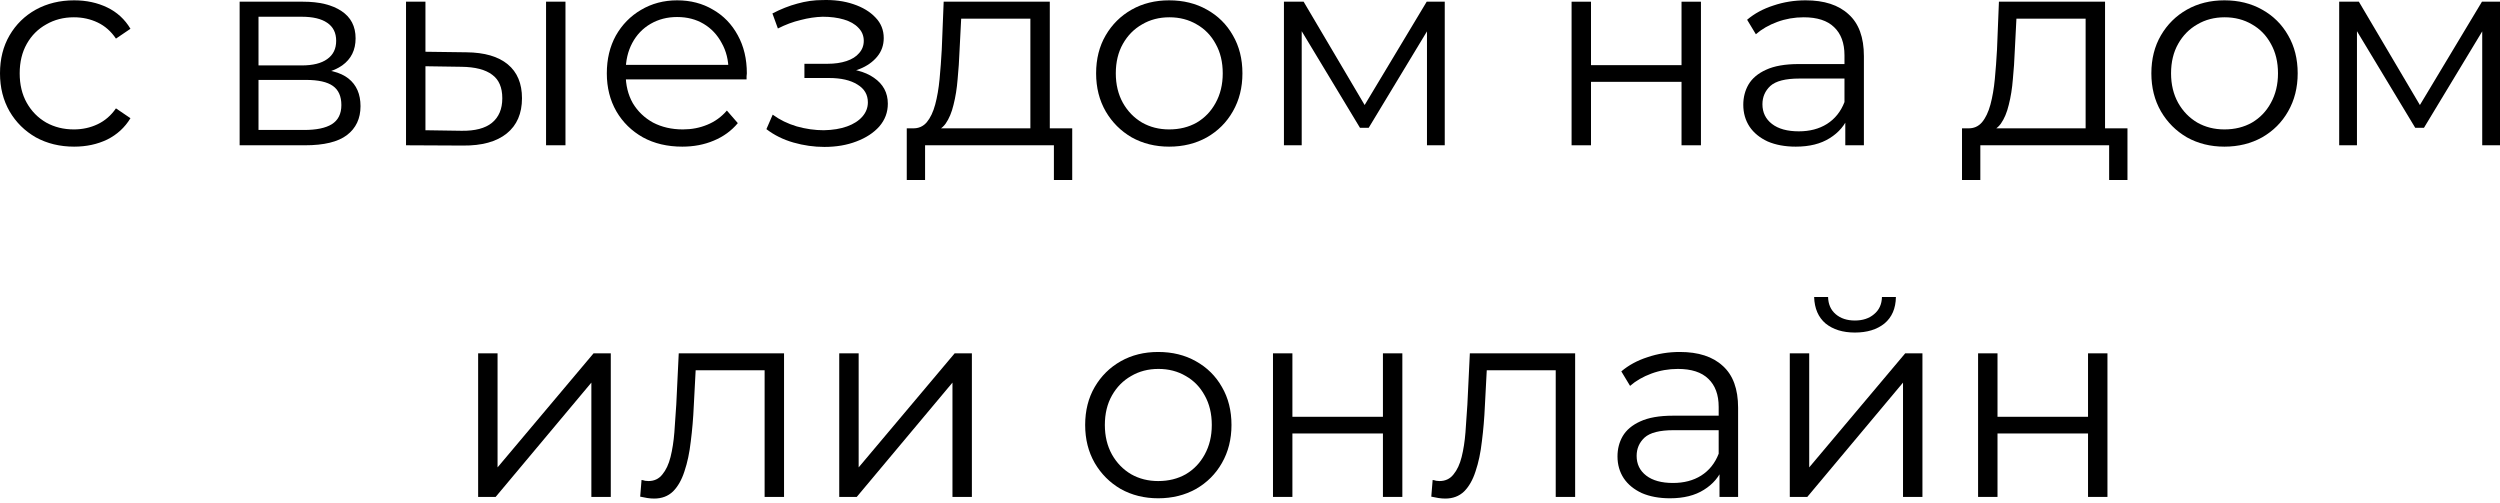
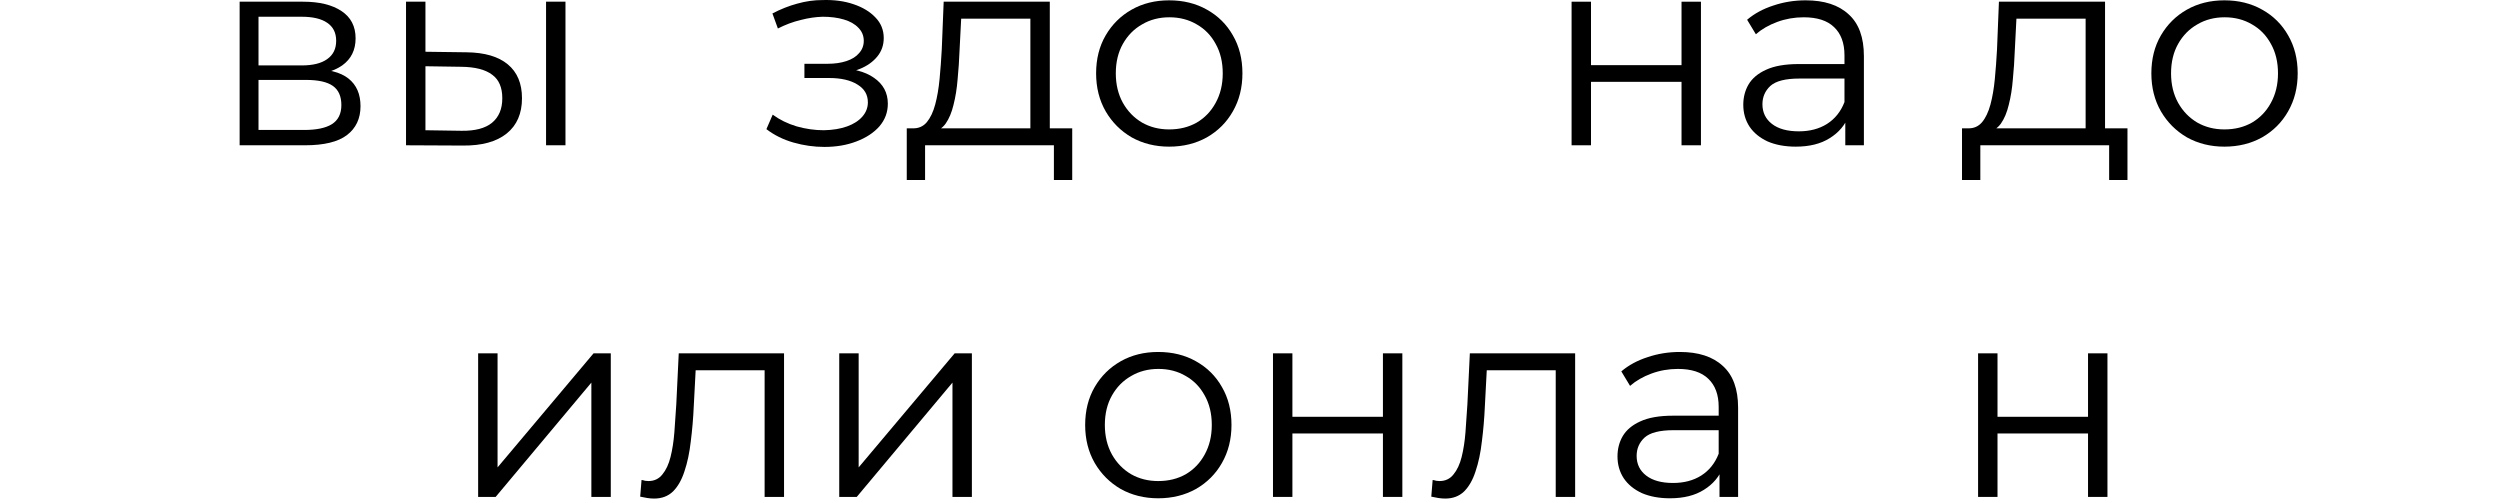
<svg xmlns="http://www.w3.org/2000/svg" width="512" height="103" viewBox="0 0 512 103" fill="none">
-   <path d="M15.179 30.034C12.267 30.034 9.653 29.399 7.338 28.13C5.06 26.823 3.267 25.049 1.96 22.808C0.653 20.531 0 17.936 0 15.023C0 12.073 0.653 9.478 1.96 7.237C3.267 4.997 5.06 3.242 7.338 1.972C9.653 0.703 12.267 0.068 15.179 0.068C17.681 0.068 19.94 0.553 21.957 1.524C23.973 2.495 25.56 3.951 26.718 5.893L23.749 7.909C22.741 6.416 21.49 5.314 19.996 4.605C18.503 3.895 16.878 3.541 15.123 3.541C13.032 3.541 11.146 4.026 9.466 4.997C7.786 5.93 6.46 7.256 5.489 8.974C4.518 10.691 4.033 12.708 4.033 15.023C4.033 17.338 4.518 19.355 5.489 21.072C6.46 22.79 7.786 24.134 9.466 25.105C11.146 26.038 13.032 26.505 15.123 26.505C16.878 26.505 18.503 26.151 19.996 25.441C21.49 24.732 22.741 23.649 23.749 22.192L26.718 24.209C25.56 26.113 23.973 27.57 21.957 28.578C19.94 29.549 17.681 30.034 15.179 30.034Z" fill="black" />
  <path d="M49.077 29.754V0.348H62.072C65.395 0.348 68.009 0.983 69.913 2.252C71.855 3.522 72.826 5.389 72.826 7.853C72.826 10.243 71.911 12.092 70.082 13.399C68.252 14.668 65.843 15.303 62.856 15.303L63.64 14.127C67.15 14.127 69.727 14.78 71.37 16.087C73.013 17.394 73.834 19.28 73.834 21.744C73.834 24.284 72.901 26.263 71.034 27.681C69.204 29.063 66.347 29.754 62.464 29.754H49.077ZM52.942 26.617H62.296C64.798 26.617 66.683 26.225 67.953 25.441C69.26 24.62 69.913 23.313 69.913 21.52C69.913 19.728 69.335 18.421 68.177 17.599C67.019 16.778 65.19 16.367 62.688 16.367H52.942V26.617ZM52.942 13.399H61.792C64.07 13.399 65.806 12.969 67.001 12.11C68.233 11.252 68.849 10.001 68.849 8.358C68.849 6.715 68.233 5.482 67.001 4.661C65.806 3.839 64.07 3.429 61.792 3.429H52.942V13.399Z" fill="black" />
  <path d="M111.832 29.754V0.348H115.809V29.754H111.832ZM95.533 10.71C99.23 10.747 102.049 11.569 103.991 13.175C105.933 14.78 106.903 17.095 106.903 20.12C106.903 23.257 105.858 25.665 103.767 27.346C101.676 29.026 98.688 29.847 94.805 29.81L83.154 29.754V0.348H87.131V10.598L95.533 10.71ZM94.525 26.785C97.288 26.823 99.361 26.281 100.742 25.161C102.161 24.003 102.871 22.323 102.871 20.12C102.871 17.917 102.18 16.311 100.798 15.303C99.417 14.257 97.326 13.716 94.525 13.679L87.131 13.567V26.673L94.525 26.785Z" fill="black" />
-   <path d="M139.735 30.034C136.673 30.034 133.985 29.399 131.669 28.13C129.354 26.823 127.543 25.049 126.236 22.808C124.929 20.531 124.276 17.936 124.276 15.023C124.276 12.11 124.892 9.534 126.124 7.293C127.394 5.053 129.112 3.298 131.277 2.028C133.48 0.721 135.945 0.068 138.671 0.068C141.434 0.068 143.88 0.703 146.008 1.972C148.174 3.204 149.873 4.959 151.105 7.237C152.338 9.478 152.954 12.073 152.954 15.023C152.954 15.21 152.935 15.415 152.898 15.639C152.898 15.826 152.898 16.031 152.898 16.255H127.3V13.287H150.769L149.201 14.463C149.201 12.334 148.734 10.449 147.801 8.806C146.905 7.125 145.672 5.818 144.104 4.885C142.536 3.951 140.725 3.485 138.671 3.485C136.654 3.485 134.843 3.951 133.238 4.885C131.632 5.818 130.381 7.125 129.485 8.806C128.589 10.486 128.141 12.409 128.141 14.575V15.191C128.141 17.431 128.626 19.41 129.597 21.128C130.605 22.808 131.987 24.134 133.742 25.105C135.534 26.038 137.569 26.505 139.847 26.505C141.639 26.505 143.301 26.188 144.832 25.553C146.4 24.918 147.745 23.947 148.865 22.64L151.105 25.217C149.798 26.785 148.155 27.98 146.176 28.802C144.235 29.623 142.088 30.034 139.735 30.034Z" fill="black" />
  <path d="M168.834 30.09C171.261 30.09 173.446 29.717 175.387 28.97C177.366 28.223 178.935 27.196 180.092 25.889C181.25 24.545 181.829 22.995 181.829 21.24C181.829 19 180.876 17.226 178.972 15.919C177.105 14.612 174.491 13.959 171.13 13.959L170.962 15.023C172.867 15.023 174.566 14.724 176.059 14.127C177.553 13.529 178.748 12.689 179.644 11.606C180.54 10.523 180.989 9.254 180.989 7.797C180.989 6.154 180.428 4.754 179.308 3.597C178.188 2.402 176.676 1.487 174.771 0.852C172.904 0.217 170.794 -0.063 168.442 0.012C166.724 0.012 165.007 0.255 163.289 0.74C161.608 1.188 159.909 1.86 158.192 2.756L159.312 5.837C160.843 5.053 162.393 4.474 163.961 4.101C165.529 3.69 167.042 3.466 168.498 3.429C170.104 3.429 171.541 3.615 172.811 3.989C174.08 4.362 175.07 4.922 175.779 5.669C176.526 6.416 176.9 7.312 176.9 8.358C176.9 9.328 176.582 10.169 175.947 10.878C175.35 11.588 174.491 12.129 173.371 12.502C172.251 12.876 170.962 13.062 169.506 13.062H164.745V15.975H169.786C172.251 15.975 174.192 16.423 175.611 17.319C177.03 18.178 177.74 19.392 177.74 20.96C177.74 22.043 177.366 23.014 176.62 23.873C175.873 24.732 174.827 25.404 173.483 25.889C172.139 26.375 170.552 26.636 168.722 26.673C166.892 26.673 165.044 26.412 163.177 25.889C161.31 25.329 159.667 24.526 158.248 23.481L156.96 26.449C158.565 27.681 160.414 28.596 162.505 29.194C164.596 29.791 166.706 30.09 168.834 30.09Z" fill="black" />
  <path d="M211.021 27.85V3.821H196.85L196.514 10.374C196.439 12.353 196.308 14.295 196.122 16.199C195.972 18.104 195.692 19.859 195.282 21.464C194.908 23.033 194.367 24.321 193.657 25.329C192.948 26.3 192.033 26.86 190.913 27.009L186.936 26.281C188.093 26.319 189.046 25.908 189.792 25.049C190.539 24.153 191.118 22.939 191.529 21.408C191.94 19.877 192.238 18.141 192.425 16.199C192.612 14.22 192.761 12.204 192.873 10.15L193.265 0.348H214.998V27.85H211.021ZM185.704 36.867V26.281H219.591V36.867H215.838V29.754H189.456V36.867H185.704Z" fill="black" />
  <path d="M239.439 30.034C236.601 30.034 234.043 29.399 231.766 28.13C229.525 26.823 227.752 25.049 226.445 22.808C225.138 20.531 224.484 17.936 224.484 15.023C224.484 12.073 225.138 9.478 226.445 7.237C227.752 4.997 229.525 3.242 231.766 1.972C234.006 0.703 236.564 0.068 239.439 0.068C242.352 0.068 244.928 0.703 247.169 1.972C249.447 3.242 251.22 4.997 252.49 7.237C253.797 9.478 254.45 12.073 254.45 15.023C254.45 17.936 253.797 20.531 252.49 22.808C251.22 25.049 249.447 26.823 247.169 28.13C244.891 29.399 242.315 30.034 239.439 30.034ZM239.439 26.505C241.568 26.505 243.453 26.038 245.096 25.105C246.739 24.134 248.028 22.79 248.961 21.072C249.932 19.317 250.418 17.301 250.418 15.023C250.418 12.708 249.932 10.691 248.961 8.974C248.028 7.256 246.739 5.93 245.096 4.997C243.453 4.026 241.586 3.541 239.495 3.541C237.404 3.541 235.537 4.026 233.894 4.997C232.251 5.93 230.944 7.256 229.973 8.974C229.002 10.691 228.517 12.708 228.517 15.023C228.517 17.301 229.002 19.317 229.973 21.072C230.944 22.79 232.251 24.134 233.894 25.105C235.537 26.038 237.386 26.505 239.439 26.505Z" fill="black" />
-   <path d="M262.95 29.754V0.348H266.983L280.313 22.921H278.633L292.188 0.348H295.885V29.754H292.244V4.885L292.972 5.221L280.313 26.169H278.521L265.75 4.997L266.59 4.829V29.754H262.95Z" fill="black" />
  <path d="M321.86 29.754V0.348H325.837V13.343H344.377V0.348H348.354V29.754H344.377V16.759H325.837V29.754H321.86Z" fill="black" />
  <path d="M377.917 29.754V23.257L377.749 22.192V11.326C377.749 8.824 377.04 6.901 375.621 5.557C374.239 4.213 372.167 3.541 369.403 3.541C367.499 3.541 365.688 3.858 363.97 4.493C362.253 5.128 360.796 5.968 359.601 7.013L357.809 4.045C359.303 2.775 361.095 1.804 363.186 1.132C365.277 0.423 367.48 0.068 369.795 0.068C373.604 0.068 376.535 1.02 378.589 2.924C380.68 4.791 381.726 7.648 381.726 11.494V29.754H377.917ZM367.779 30.034C365.576 30.034 363.653 29.679 362.01 28.97C360.404 28.223 359.172 27.215 358.313 25.945C357.454 24.638 357.025 23.145 357.025 21.464C357.025 19.933 357.38 18.552 358.089 17.319C358.836 16.05 360.031 15.042 361.674 14.295C363.354 13.511 365.595 13.118 368.395 13.118H378.533V16.087H368.507C365.669 16.087 363.69 16.591 362.57 17.599C361.487 18.608 360.946 19.859 360.946 21.352C360.946 23.033 361.599 24.377 362.906 25.385C364.213 26.393 366.043 26.897 368.395 26.897C370.636 26.897 372.559 26.393 374.164 25.385C375.807 24.34 377.002 22.846 377.749 20.904L378.645 23.649C377.898 25.59 376.592 27.14 374.724 28.298C372.895 29.455 370.58 30.034 367.779 30.034Z" fill="black" />
  <path d="M427.136 27.85V3.821H412.965L412.629 10.374C412.554 12.353 412.424 14.295 412.237 16.199C412.088 18.104 411.808 19.859 411.397 21.464C411.023 23.033 410.482 24.321 409.772 25.329C409.063 26.3 408.148 26.86 407.028 27.009L403.051 26.281C404.209 26.319 405.161 25.908 405.908 25.049C406.654 24.153 407.233 22.939 407.644 21.408C408.055 19.877 408.353 18.141 408.54 16.199C408.727 14.22 408.876 12.204 408.988 10.15L409.38 0.348H431.113V27.85H427.136ZM401.819 36.867V26.281H435.706V36.867H431.953V29.754H405.572V36.867H401.819Z" fill="black" />
  <path d="M455.555 30.034C452.717 30.034 450.159 29.399 447.881 28.13C445.64 26.823 443.867 25.049 442.56 22.808C441.253 20.531 440.599 17.936 440.599 15.023C440.599 12.073 441.253 9.478 442.56 7.237C443.867 4.997 445.64 3.242 447.881 1.972C450.121 0.703 452.679 0.068 455.555 0.068C458.467 0.068 461.044 0.703 463.284 1.972C465.562 3.242 467.336 4.997 468.605 7.237C469.912 9.478 470.566 12.073 470.566 15.023C470.566 17.936 469.912 20.531 468.605 22.808C467.336 25.049 465.562 26.823 463.284 28.13C461.006 29.399 458.43 30.034 455.555 30.034ZM455.555 26.505C457.683 26.505 459.569 26.038 461.212 25.105C462.855 24.134 464.143 22.79 465.077 21.072C466.047 19.317 466.533 17.301 466.533 15.023C466.533 12.708 466.047 10.691 465.077 8.974C464.143 7.256 462.855 5.93 461.212 4.997C459.569 4.026 457.702 3.541 455.611 3.541C453.519 3.541 451.652 4.026 450.009 4.997C448.366 5.93 447.059 7.256 446.089 8.974C445.118 10.691 444.632 12.708 444.632 15.023C444.632 17.301 445.118 19.317 446.089 21.072C447.059 22.79 448.366 24.134 450.009 25.105C451.652 26.038 453.501 26.505 455.555 26.505Z" fill="black" />
-   <path d="M479.065 29.754V0.348H483.098L496.429 22.921H494.748L508.303 0.348H512V29.754H508.359V4.885L509.087 5.221L496.429 26.169H494.636L481.866 4.997L482.706 4.829V29.754H479.065Z" fill="black" />
  <path d="M97.923 101.769V72.363H101.9V95.72L121.56 72.363H125.089V101.769H121.112V78.356L101.508 101.769H97.923Z" fill="black" />
  <path d="M131.109 101.713L131.389 98.296C131.65 98.334 131.893 98.39 132.117 98.464C132.378 98.502 132.602 98.52 132.789 98.52C133.984 98.52 134.936 98.072 135.646 97.176C136.393 96.28 136.953 95.085 137.326 93.591C137.7 92.098 137.961 90.417 138.11 88.55C138.26 86.646 138.39 84.741 138.502 82.837L139.006 72.363H160.571V101.769H156.594V74.659L157.602 75.836H141.583L142.535 74.603L142.087 83.117C141.975 85.656 141.77 88.083 141.471 90.399C141.21 92.714 140.78 94.749 140.183 96.504C139.623 98.259 138.838 99.641 137.83 100.649C136.822 101.62 135.534 102.105 133.965 102.105C133.517 102.105 133.051 102.068 132.565 101.993C132.117 101.918 131.632 101.825 131.109 101.713Z" fill="black" />
  <path d="M171.876 101.769V72.363H175.853V95.72L195.513 72.363H199.042V101.769H195.065V78.356L175.461 101.769H171.876Z" fill="black" />
  <path d="M237.197 102.049C234.359 102.049 231.801 101.414 229.523 100.145C227.283 98.838 225.509 97.064 224.202 94.823C222.895 92.546 222.242 89.951 222.242 87.038C222.242 84.088 222.895 81.493 224.202 79.252C225.509 77.012 227.283 75.257 229.523 73.987C231.764 72.718 234.321 72.083 237.197 72.083C240.109 72.083 242.686 72.718 244.926 73.987C247.204 75.257 248.978 77.012 250.247 79.252C251.554 81.493 252.208 84.088 252.208 87.038C252.208 89.951 251.554 92.546 250.247 94.823C248.978 97.064 247.204 98.838 244.926 100.145C242.648 101.414 240.072 102.049 237.197 102.049ZM237.197 98.52C239.325 98.52 241.211 98.053 242.854 97.12C244.497 96.149 245.785 94.805 246.719 93.087C247.689 91.332 248.175 89.316 248.175 87.038C248.175 84.723 247.689 82.706 246.719 80.989C245.785 79.271 244.497 77.945 242.854 77.012C241.211 76.041 239.344 75.555 237.253 75.555C235.162 75.555 233.294 76.041 231.651 77.012C230.008 77.945 228.702 79.271 227.731 80.989C226.76 82.706 226.274 84.723 226.274 87.038C226.274 89.316 226.76 91.332 227.731 93.087C228.702 94.805 230.008 96.149 231.651 97.12C233.294 98.053 235.143 98.52 237.197 98.52Z" fill="black" />
  <path d="M260.707 101.769V72.363H264.684V85.358H283.224V72.363H287.201V101.769H283.224V88.774H264.684V101.769H260.707Z" fill="black" />
  <path d="M293.127 101.713L293.407 98.296C293.668 98.334 293.911 98.39 294.135 98.464C294.396 98.502 294.621 98.52 294.807 98.52C296.002 98.52 296.954 98.072 297.664 97.176C298.411 96.28 298.971 95.085 299.344 93.591C299.718 92.098 299.979 90.417 300.128 88.55C300.278 86.646 300.408 84.741 300.52 82.837L301.025 72.363H322.589V101.769H318.612V74.659L319.62 75.836H303.601L304.553 74.603L304.105 83.117C303.993 85.656 303.788 88.083 303.489 90.399C303.228 92.714 302.798 94.749 302.201 96.504C301.641 98.259 300.856 99.641 299.848 100.649C298.84 101.62 297.552 102.105 295.983 102.105C295.535 102.105 295.069 102.068 294.583 101.993C294.135 101.918 293.65 101.825 293.127 101.713Z" fill="black" />
  <path d="M352.154 101.769V95.272L351.986 94.207V83.341C351.986 80.839 351.276 78.916 349.857 77.572C348.476 76.228 346.403 75.555 343.64 75.555C341.736 75.555 339.925 75.873 338.207 76.508C336.489 77.142 335.033 77.983 333.838 79.028L332.046 76.06C333.539 74.79 335.332 73.819 337.423 73.147C339.514 72.438 341.717 72.083 344.032 72.083C347.841 72.083 350.772 73.035 352.826 74.939C354.917 76.806 355.963 79.663 355.963 83.509V101.769H352.154ZM342.016 102.049C339.813 102.049 337.89 101.694 336.247 100.985C334.641 100.238 333.409 99.23 332.55 97.96C331.691 96.653 331.262 95.16 331.262 93.479C331.262 91.948 331.616 90.567 332.326 89.334C333.073 88.065 334.268 87.057 335.911 86.31C337.591 85.526 339.831 85.133 342.632 85.133H352.77V88.102H342.744C339.906 88.102 337.927 88.606 336.807 89.614C335.724 90.623 335.182 91.874 335.182 93.367C335.182 95.048 335.836 96.392 337.143 97.4C338.45 98.408 340.28 98.912 342.632 98.912C344.872 98.912 346.796 98.408 348.401 97.4C350.044 96.355 351.239 94.861 351.986 92.919L352.882 95.664C352.135 97.605 350.828 99.155 348.961 100.313C347.132 101.47 344.816 102.049 342.016 102.049Z" fill="black" />
-   <path d="M366.549 101.769V72.363H370.526V95.72L390.186 72.363H393.715V101.769H389.738V78.356L370.134 101.769H366.549ZM379.88 68.106C377.416 68.106 375.418 67.49 373.887 66.258C372.393 64.988 371.609 63.177 371.534 60.824H374.391C374.428 62.318 374.951 63.494 375.959 64.353C376.968 65.212 378.274 65.641 379.88 65.641C381.486 65.641 382.793 65.212 383.801 64.353C384.847 63.494 385.388 62.318 385.425 60.824H388.282C388.245 63.177 387.46 64.988 385.929 66.258C384.398 67.49 382.382 68.106 379.88 68.106Z" fill="black" />
  <path d="M405.112 101.769V72.363H409.089V85.358H427.629V72.363H431.606V101.769H427.629V88.774H409.089V101.769H405.112Z" fill="black" />
</svg>